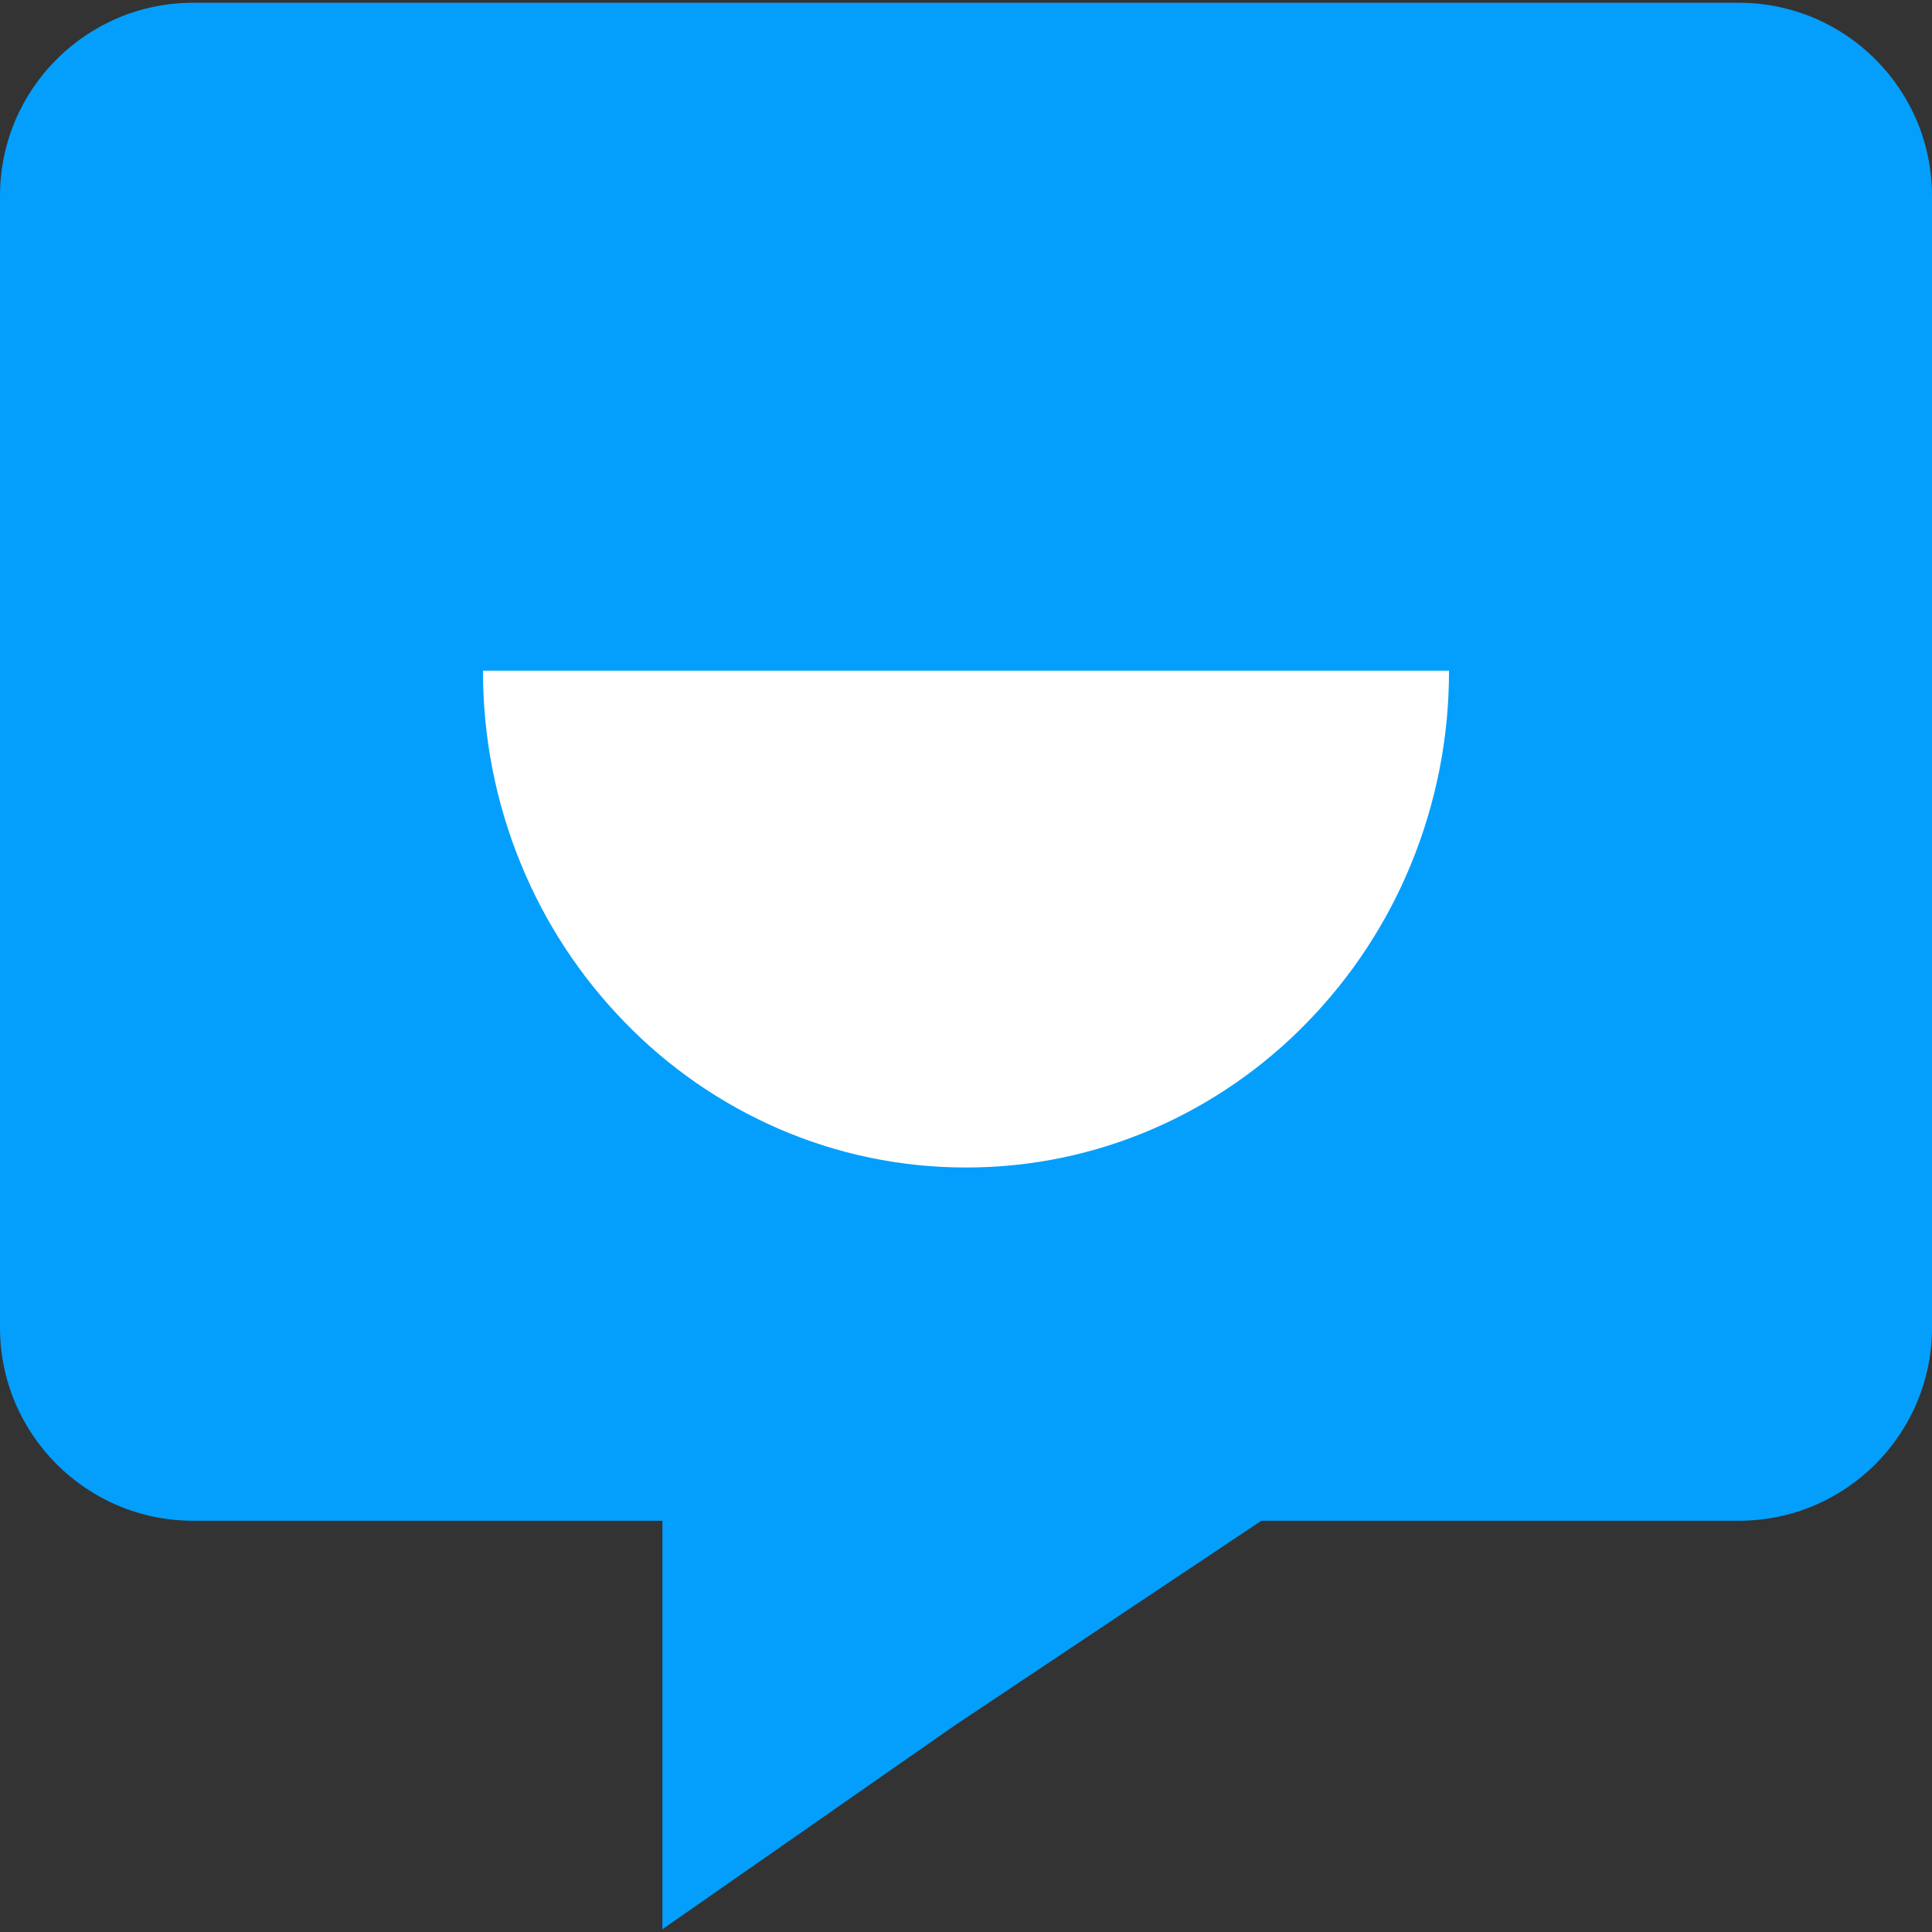
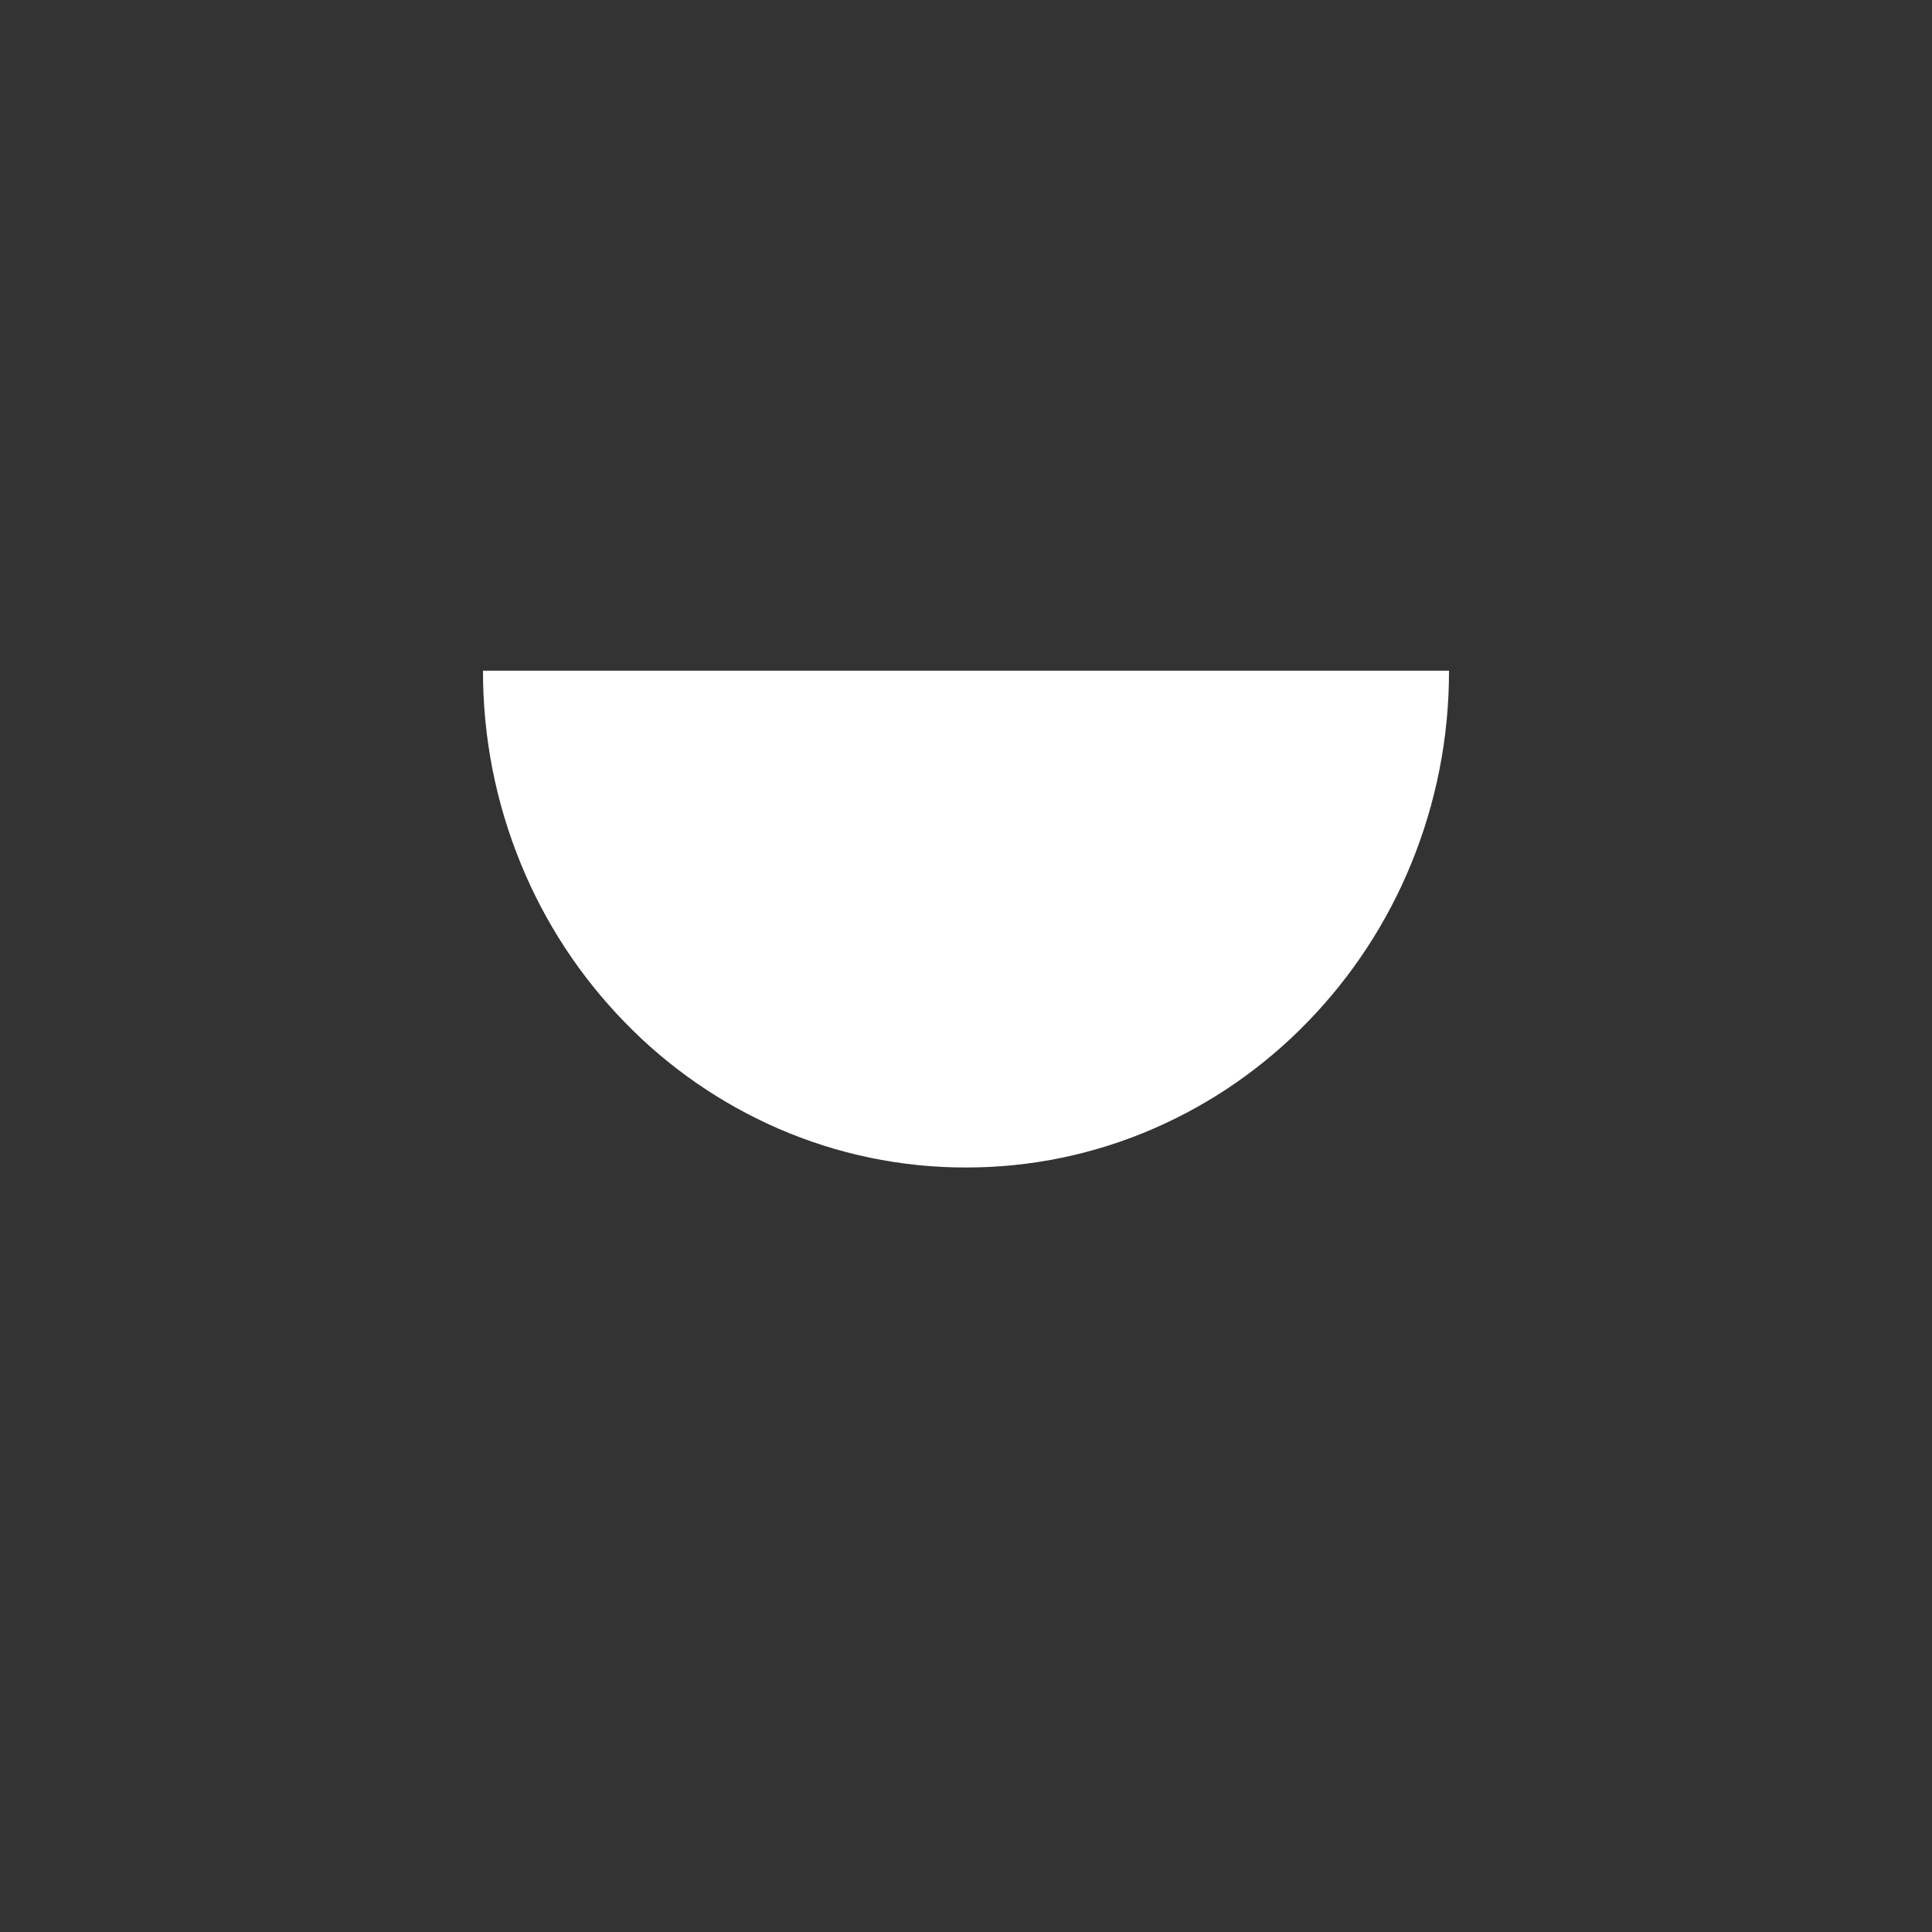
<svg xmlns="http://www.w3.org/2000/svg" width="480" height="480" viewBox="0 0 480 480">
  <rect x="0" y="0" width="480" height="480" fill="#333333" stroke="none" />
  <g transform="translate(0 .686)" fill="none">
-     <path d="M432,0 C458.51,0 480,21.49 480,48 L480,329.143 C480,355.653 458.51,377.143 432,377.143 L313.374,377.142 L237.051,428.096 L164.571,478.629 L164.571,377.142 L48,377.143 C21.49,377.143 0,355.653 0,329.143 L0,48 C0,21.49 21.49,0 48,0 L432,0 Z" fill="#049FFC" />
    <path d="M240,289.372 C223.927,289.398 208.023,286.095 193.289,279.672 C178.968,273.434 166.01,264.447 155.148,253.221 C144.144,241.91 135.413,228.591 129.429,213.988 C123.168,198.746 119.964,182.421 120,165.943 L360,165.943 C360.036,182.421 356.832,198.745 350.571,213.987 C344.589,228.591 335.859,241.91 324.854,253.221 C313.991,264.447 301.032,273.434 286.71,279.671 C271.977,286.096 256.073,289.398 240,289.372 Z" fill="#FFF" />
  </g>
</svg>